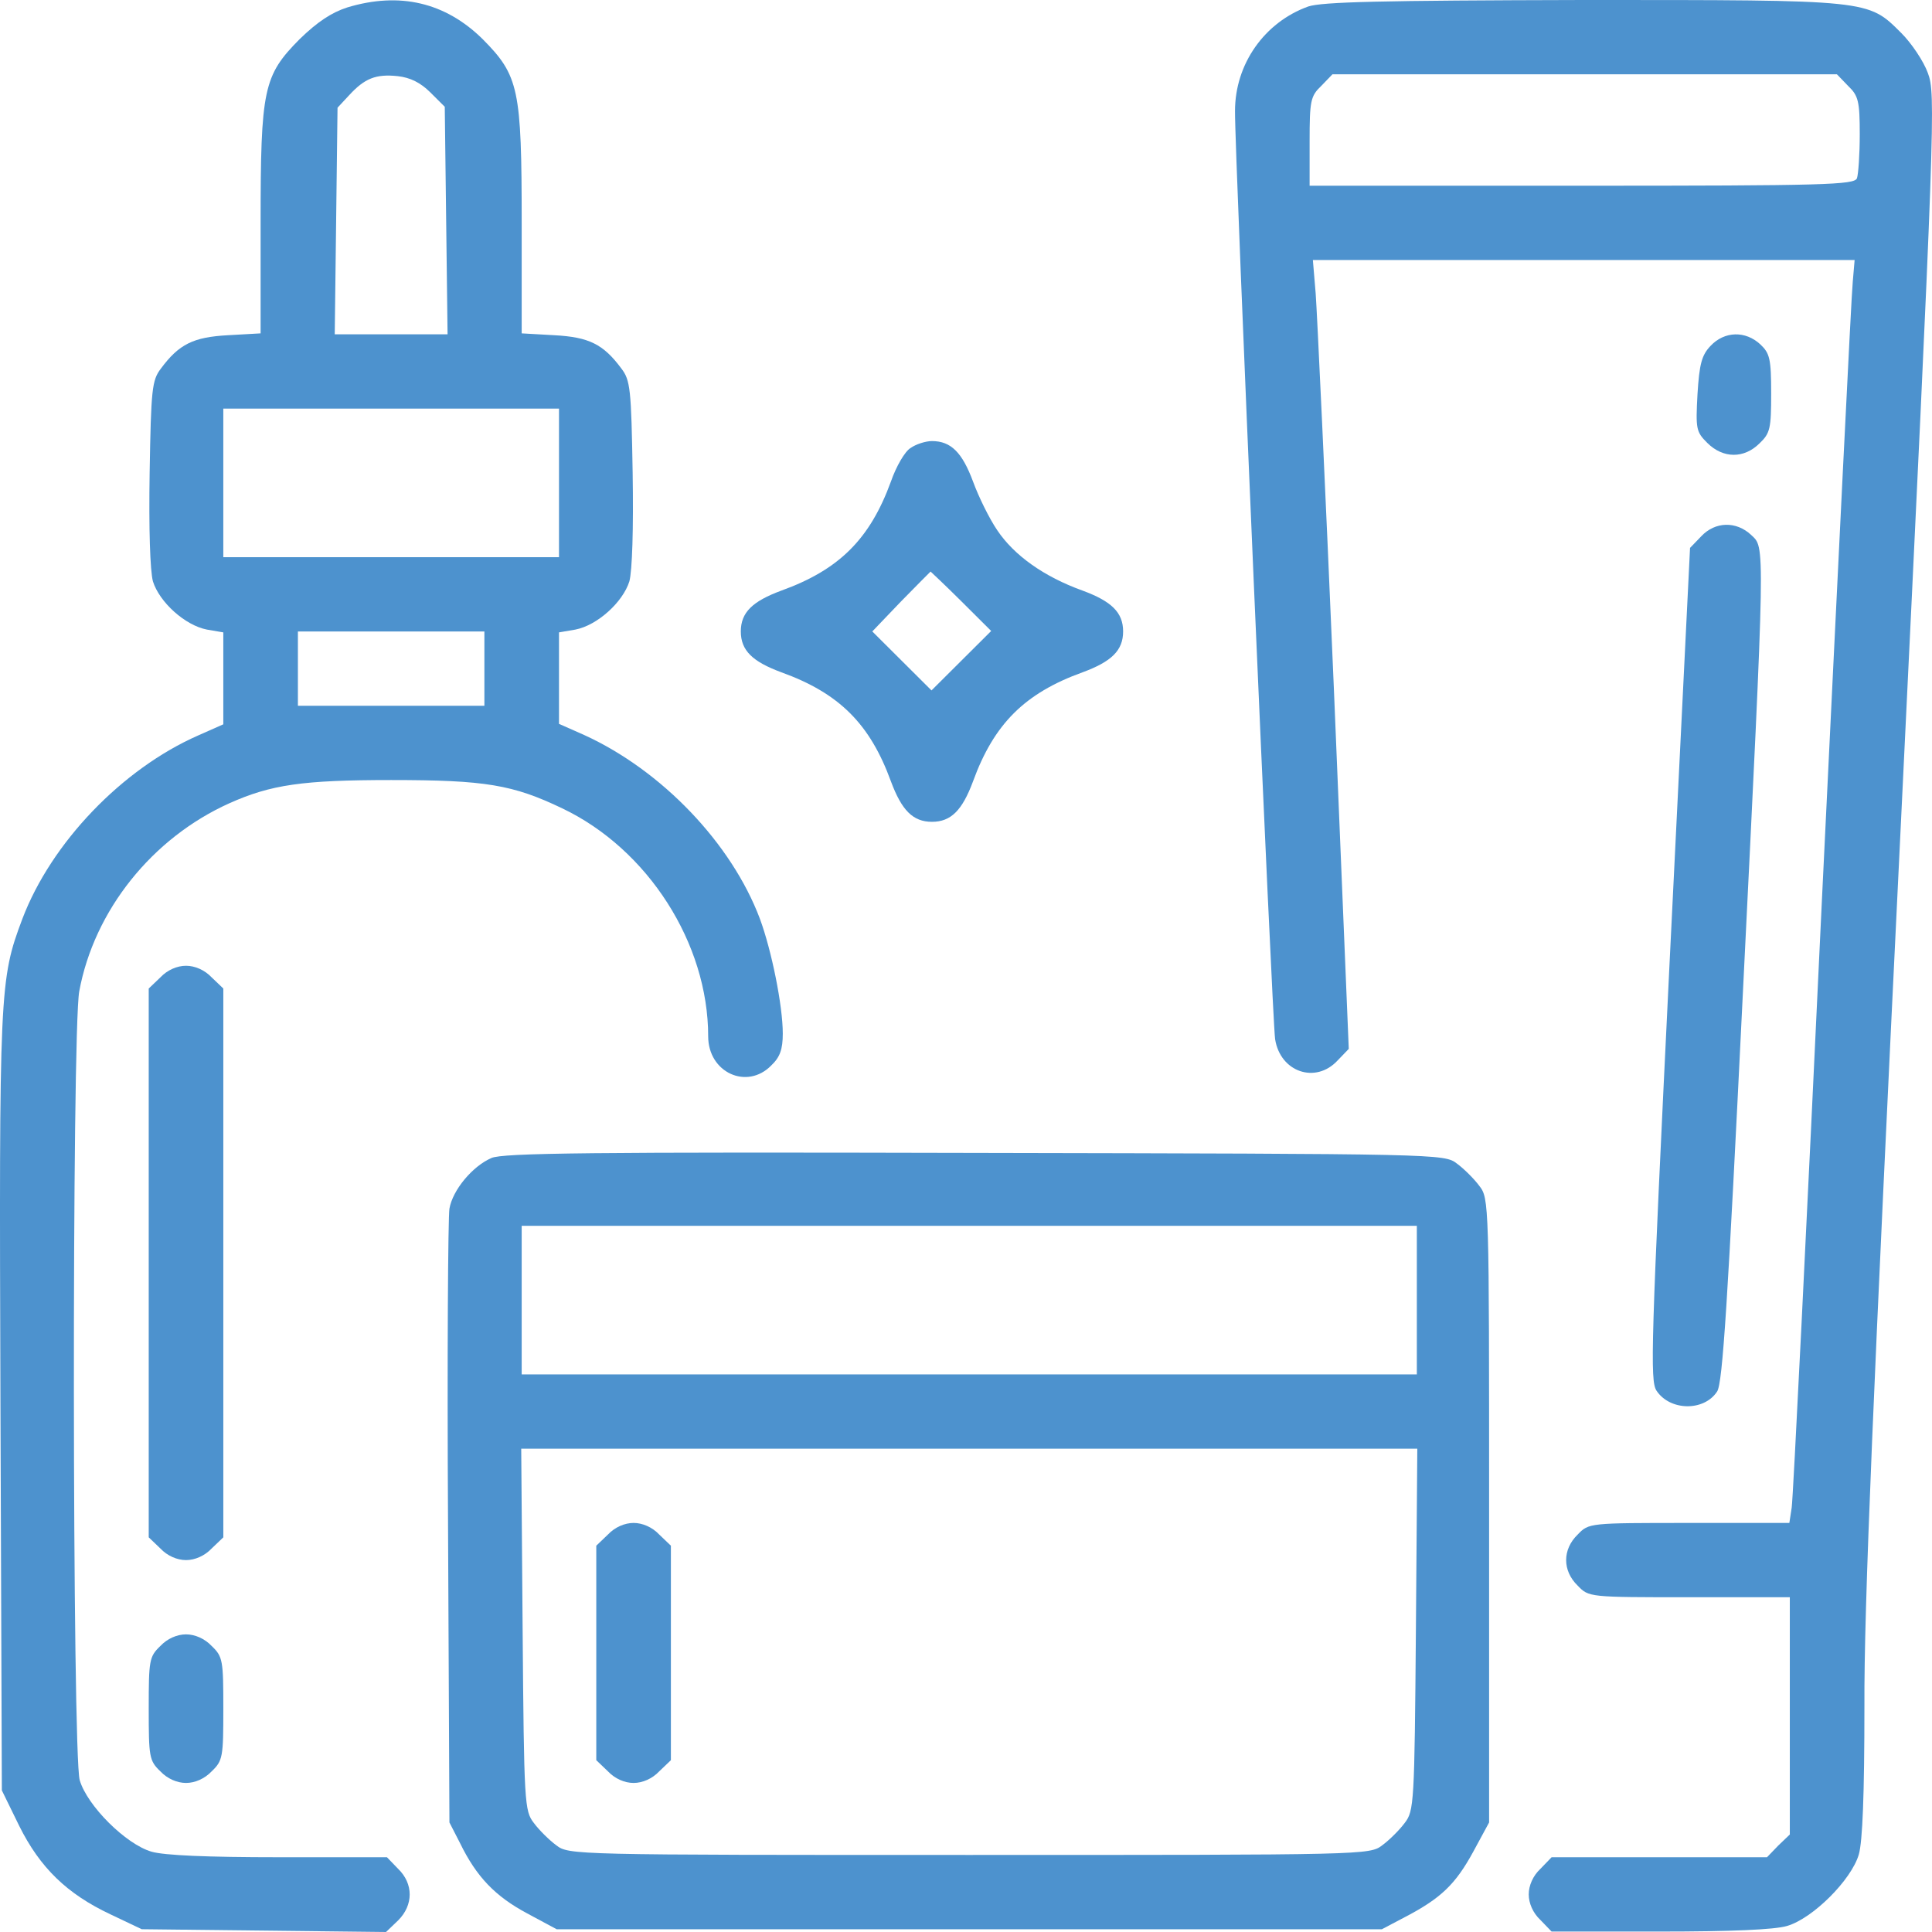
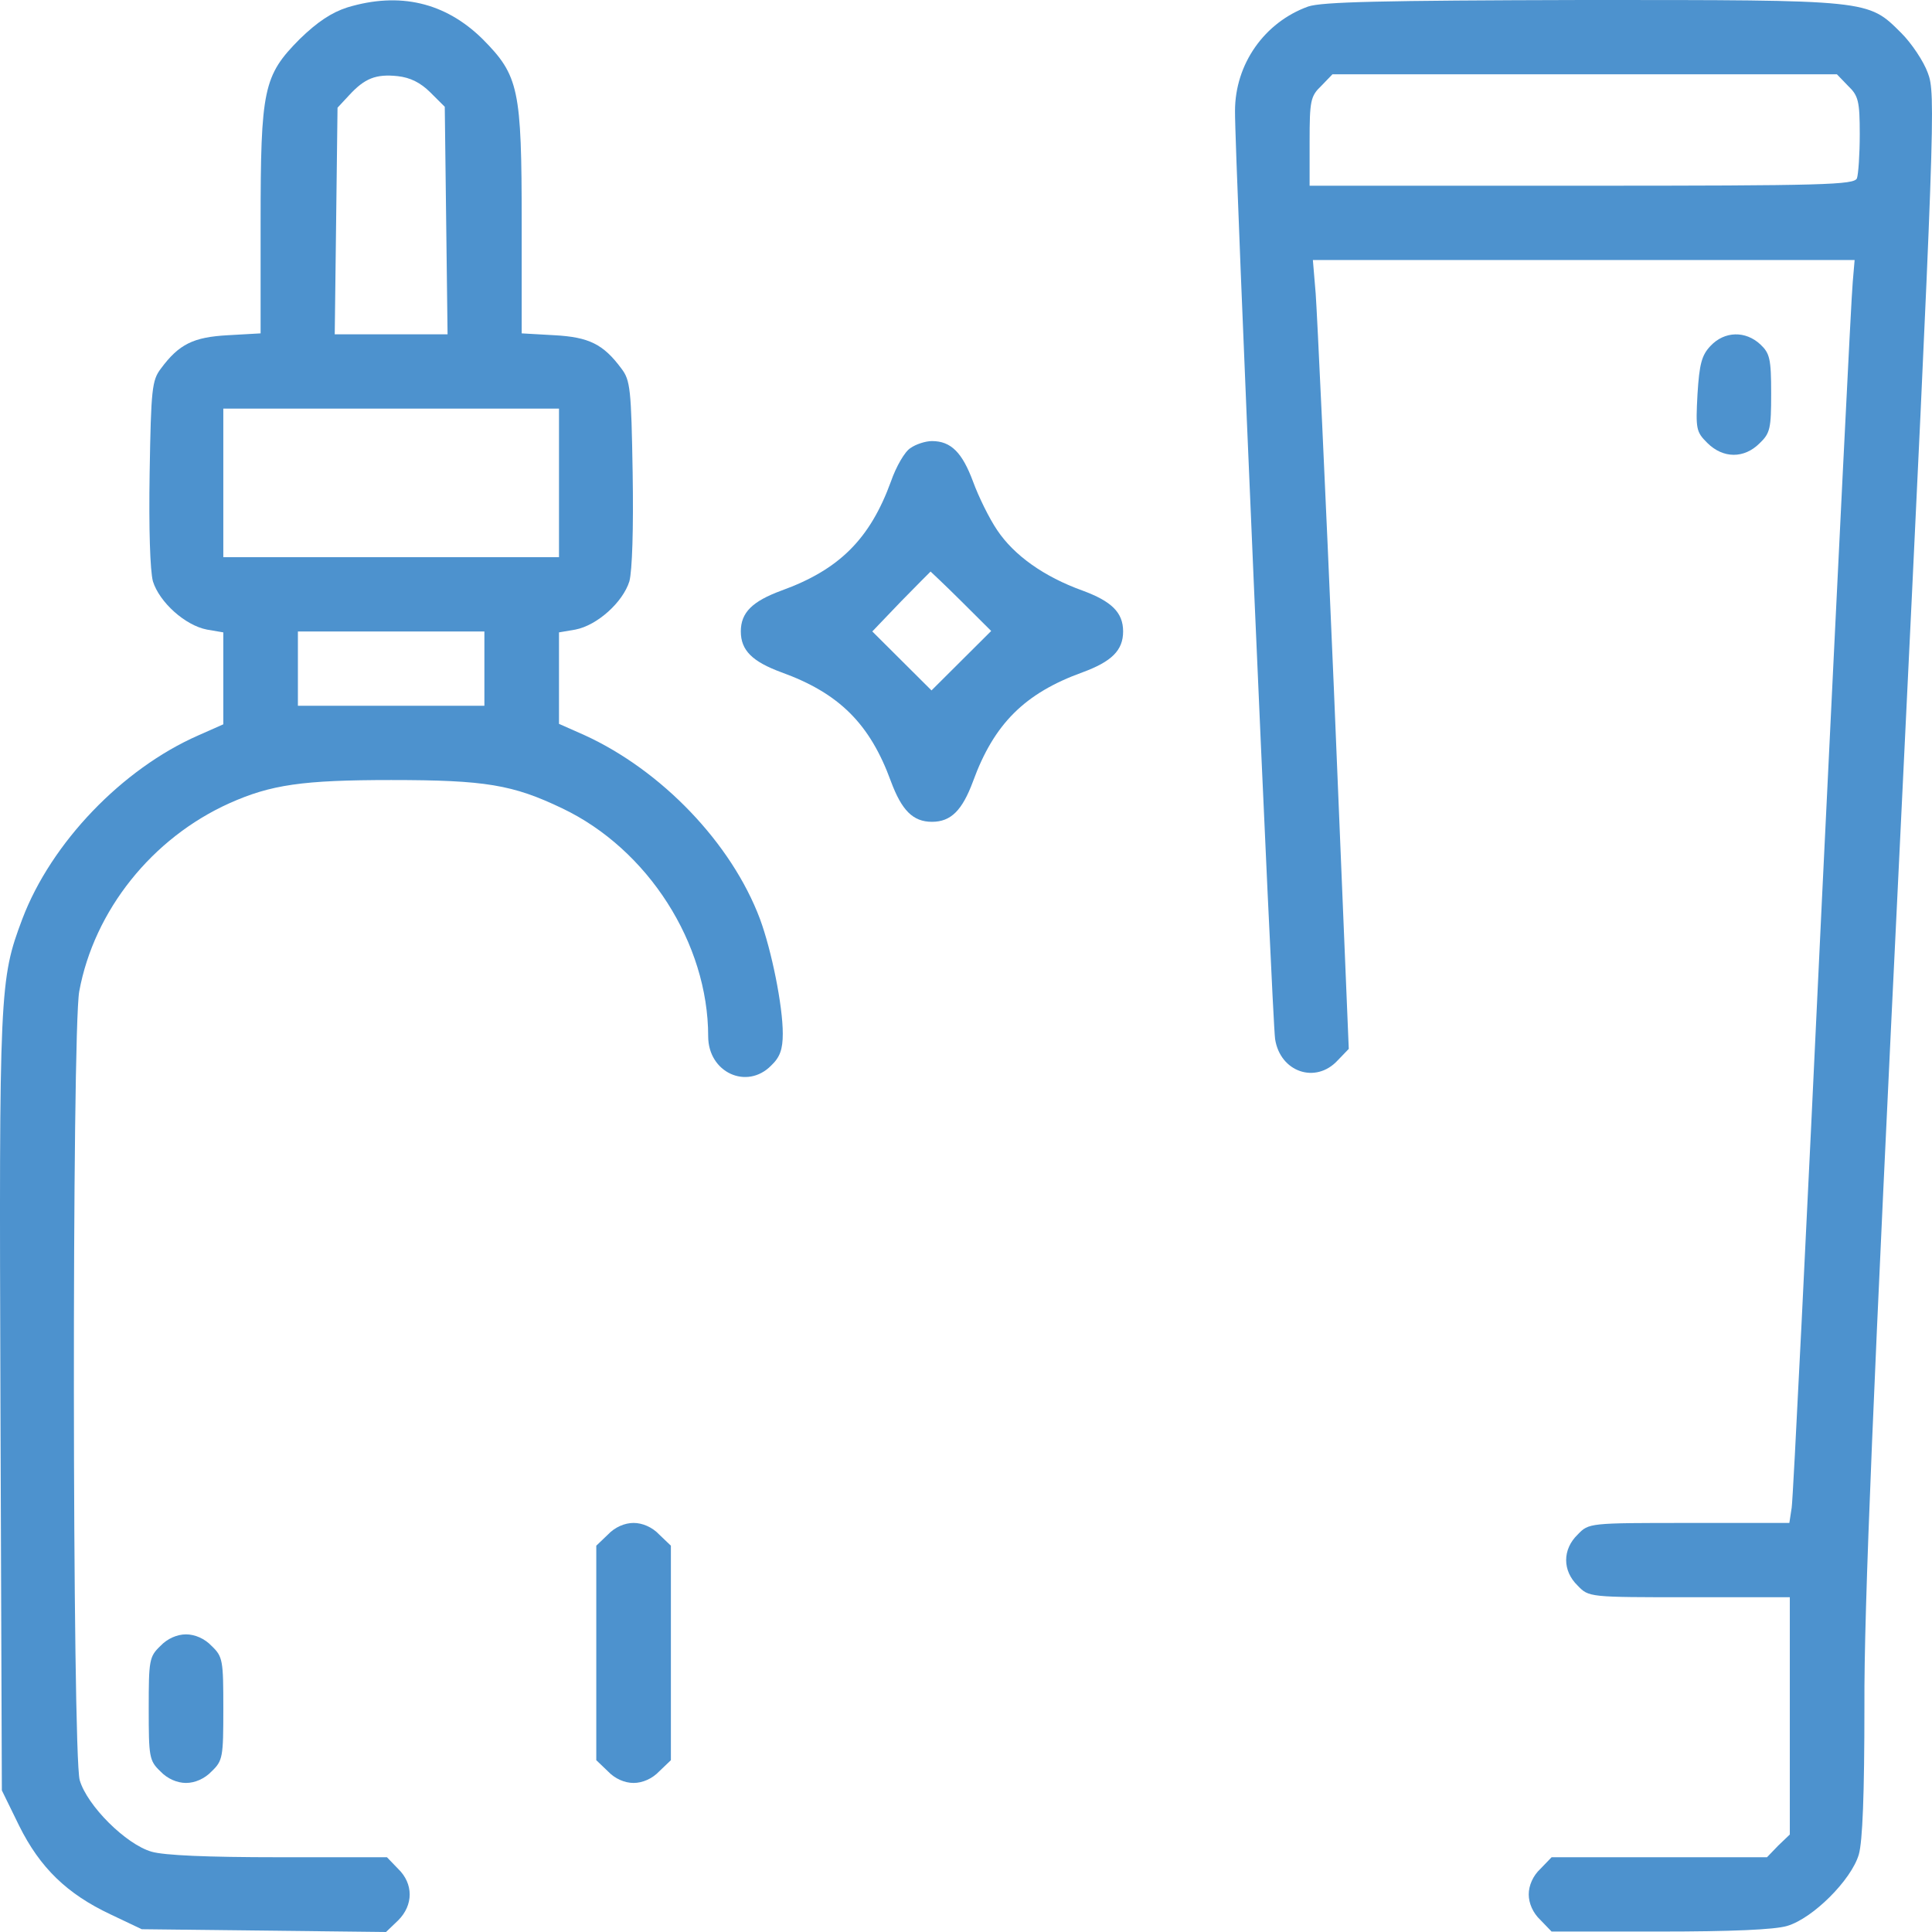
<svg xmlns="http://www.w3.org/2000/svg" width="200" height="200" viewBox="0 0 200 200" fill="none">
  <path d="M35.955 0.768C34.314 1.297 32.866 2.258 31.032 4.037C27.268 7.834 26.978 9.18 26.978 23.119V34.51L23.6 34.702C20.028 34.895 18.532 35.616 16.65 38.163C15.733 39.365 15.636 40.278 15.491 48.93C15.395 54.794 15.54 59.072 15.829 60.177C16.505 62.34 19.159 64.743 21.428 65.176L23.117 65.464V70.223V74.981L20.511 76.135C12.644 79.596 5.308 87.238 2.315 95.121C-0.049 101.417 -0.098 102.283 0.047 145.205L0.192 185.34L1.978 188.993C4.149 193.367 6.949 196.059 11.437 198.174L14.671 199.712L27.316 199.856L39.961 200L41.216 198.798C42.808 197.212 42.808 195.001 41.216 193.463L40.057 192.261H28.86C21.476 192.261 16.988 192.069 15.684 191.685C13.03 190.916 9.024 186.926 8.252 184.283C7.48 181.591 7.431 106.801 8.204 102.619C9.748 94.256 15.733 86.757 23.744 83.153C28.04 81.23 31.322 80.749 40.492 80.749C50.241 80.749 53.089 81.23 58.204 83.681C67.085 87.911 73.311 97.668 73.311 107.281C73.311 111.031 77.317 112.857 79.826 110.31C80.743 109.444 81.033 108.627 81.033 106.993C81.033 104.109 79.875 98.389 78.668 95.121C75.724 87.286 68.484 79.74 60.473 76.087L57.867 74.933V70.175V65.464L59.556 65.176C61.824 64.743 64.479 62.34 65.154 60.177C65.444 59.072 65.589 54.794 65.492 48.93C65.347 40.278 65.251 39.365 64.334 38.163C62.452 35.616 60.955 34.895 57.384 34.702L54.005 34.51V23.119C54.005 9.18 53.716 7.834 49.951 4.037C46.09 0.239 41.361 -0.866 35.955 0.768ZM44.546 9.564L46.042 11.054L46.187 22.83L46.332 34.606H40.492H34.652L34.797 22.878L34.941 11.15L36.148 9.852C37.741 8.122 38.899 7.641 41.167 7.882C42.471 8.026 43.532 8.555 44.546 9.564ZM57.867 49.987V57.678H40.492H23.117V49.987V42.297H40.492H57.867V49.987ZM50.144 69.213V73.059H40.492H30.839V69.213V65.368H40.492H50.144V69.213Z" fill="#4D92CE" />
  <path d="M135.425 0.673C130.889 2.307 127.848 6.633 127.848 11.488C127.8 15.718 131.709 105.793 131.999 107.571C132.53 110.984 136.198 112.233 138.466 109.782L139.624 108.58L138.08 71.234C137.211 50.709 136.342 32.3 136.198 30.378L135.908 26.917H163.949H191.99L191.797 29.176C191.652 30.474 190.253 59.169 188.612 93.007C187.019 126.845 185.619 155.252 185.475 156.069L185.233 157.655H174.857C164.48 157.655 164.48 157.655 163.322 158.857C161.729 160.395 161.729 162.606 163.322 164.144C164.48 165.346 164.48 165.346 174.905 165.346H185.281V177.603V189.907L184.075 191.061L182.917 192.263H171.768H160.619L159.461 193.464C158.688 194.185 158.254 195.195 158.254 196.108C158.254 197.021 158.688 198.031 159.461 198.751L160.619 199.953H171.816C179.2 199.953 183.689 199.761 184.992 199.376C187.646 198.607 191.652 194.618 192.424 191.974C192.811 190.628 193.004 185.774 193.004 176.593C192.955 166.548 193.921 143.861 196.72 86.47C200.34 11.776 200.388 9.71 199.567 7.547C199.133 6.345 197.878 4.47 196.816 3.413C193.341 -0.048 193.679 0 163.853 0C142.906 0.048 136.873 0.193 135.425 0.673ZM191.314 8.892C192.376 9.902 192.521 10.479 192.521 13.891C192.521 16.006 192.376 18.025 192.231 18.457C191.942 19.13 188.998 19.227 163.756 19.227H135.57V14.66C135.57 10.431 135.667 9.95 136.777 8.892L137.935 7.691H164.046H190.156L191.314 8.892Z" fill="#4D92CE" />
  <path d="M177.076 35.805C176.159 36.766 175.917 37.679 175.724 40.803C175.531 44.408 175.579 44.697 176.738 45.85C178.379 47.484 180.551 47.484 182.143 45.898C183.253 44.841 183.35 44.36 183.35 40.707C183.35 37.15 183.205 36.574 182.24 35.66C180.695 34.218 178.523 34.267 177.076 35.805Z" fill="#4D92CE" />
  <path d="M94.257 46.381C93.678 46.718 92.761 48.304 92.23 49.842C90.058 55.802 86.873 58.975 80.888 61.138C77.896 62.243 76.689 63.397 76.689 65.367C76.689 67.338 77.896 68.492 80.888 69.597C86.873 71.76 90.058 74.932 92.23 80.892C93.34 83.873 94.499 85.074 96.477 85.074C98.456 85.074 99.615 83.873 100.725 80.892C102.896 74.932 106.082 71.76 112.066 69.597C115.059 68.492 116.265 67.338 116.265 65.367C116.265 63.397 115.059 62.243 112.066 61.138C108.061 59.696 104.972 57.485 103.234 54.889C102.414 53.687 101.304 51.428 100.725 49.842C99.615 46.862 98.456 45.66 96.477 45.66C95.802 45.66 94.788 45.997 94.257 46.381ZM99.518 62.243L102.607 65.319L99.518 68.395L96.429 71.472L93.389 68.444L90.3 65.367L93.244 62.291C94.885 60.609 96.284 59.215 96.333 59.167C96.333 59.167 97.781 60.513 99.518 62.243Z" fill="#4D92CE" />
-   <path d="M176.111 55.517L174.953 56.718L172.829 99.785C170.899 139.343 170.802 142.9 171.478 143.958C172.877 146.072 176.401 146.12 177.752 144.054C178.331 143.237 178.862 134.633 180.407 103.102C182.771 55.325 182.723 56.767 181.275 55.373C179.731 53.931 177.559 53.979 176.111 55.517Z" fill="#4D92CE" />
-   <path d="M16.602 101.178L15.396 102.331V130.738V159.145L16.602 160.298C17.326 161.067 18.34 161.5 19.257 161.5C20.174 161.5 21.187 161.067 21.911 160.298L23.118 159.145V130.738V102.331L21.911 101.178C21.187 100.409 20.174 99.976 19.257 99.976C18.34 99.976 17.326 100.409 16.602 101.178Z" fill="#4D92CE" />
-   <path d="M50.868 119.878C48.889 120.743 46.862 123.194 46.525 125.117C46.38 125.982 46.283 140.594 46.38 157.657L46.525 188.66L47.635 190.823C49.324 194.283 51.254 196.302 54.584 198.081L57.625 199.715H100.338H143.051L145.513 198.417C149.181 196.494 150.677 195.052 152.511 191.688L154.152 188.66V156.36C154.152 124.492 154.152 124.06 153.138 122.762C152.607 122.041 151.546 120.983 150.822 120.455C149.518 119.445 149.132 119.445 100.917 119.349C61.245 119.253 52.026 119.349 50.868 119.878ZM146.671 134.586V142.276H100.338H54.005V134.586V126.895H100.338H146.671V134.586ZM146.574 168.664C146.43 186.737 146.381 187.458 145.416 188.708C144.885 189.429 143.823 190.486 143.099 191.015C141.796 192.024 141.458 192.024 100.338 192.024C59.218 192.024 58.88 192.024 57.577 191.015C56.853 190.486 55.791 189.429 55.26 188.708C54.295 187.458 54.247 186.737 54.102 168.664L53.957 149.967H100.338H146.719L146.574 168.664Z" fill="#4D92CE" />
  <path d="M62.934 158.855L61.727 160.009V171.112V182.215L62.934 183.369C63.658 184.138 64.672 184.57 65.589 184.57C66.506 184.57 67.519 184.138 68.243 183.369L69.45 182.215V171.112V160.009L68.243 158.855C67.519 158.086 66.506 157.654 65.589 157.654C64.672 157.654 63.658 158.086 62.934 158.855Z" fill="#4D92CE" />
  <path d="M16.602 170.391C15.444 171.496 15.396 171.881 15.396 176.88C15.396 181.879 15.444 182.263 16.602 183.369C17.326 184.138 18.34 184.57 19.257 184.57C20.174 184.57 21.187 184.138 21.911 183.369C23.069 182.263 23.118 181.879 23.118 176.88C23.118 171.881 23.069 171.496 21.911 170.391C21.187 169.622 20.174 169.189 19.257 169.189C18.34 169.189 17.326 169.622 16.602 170.391Z" fill="#4D92CE" />
</svg>